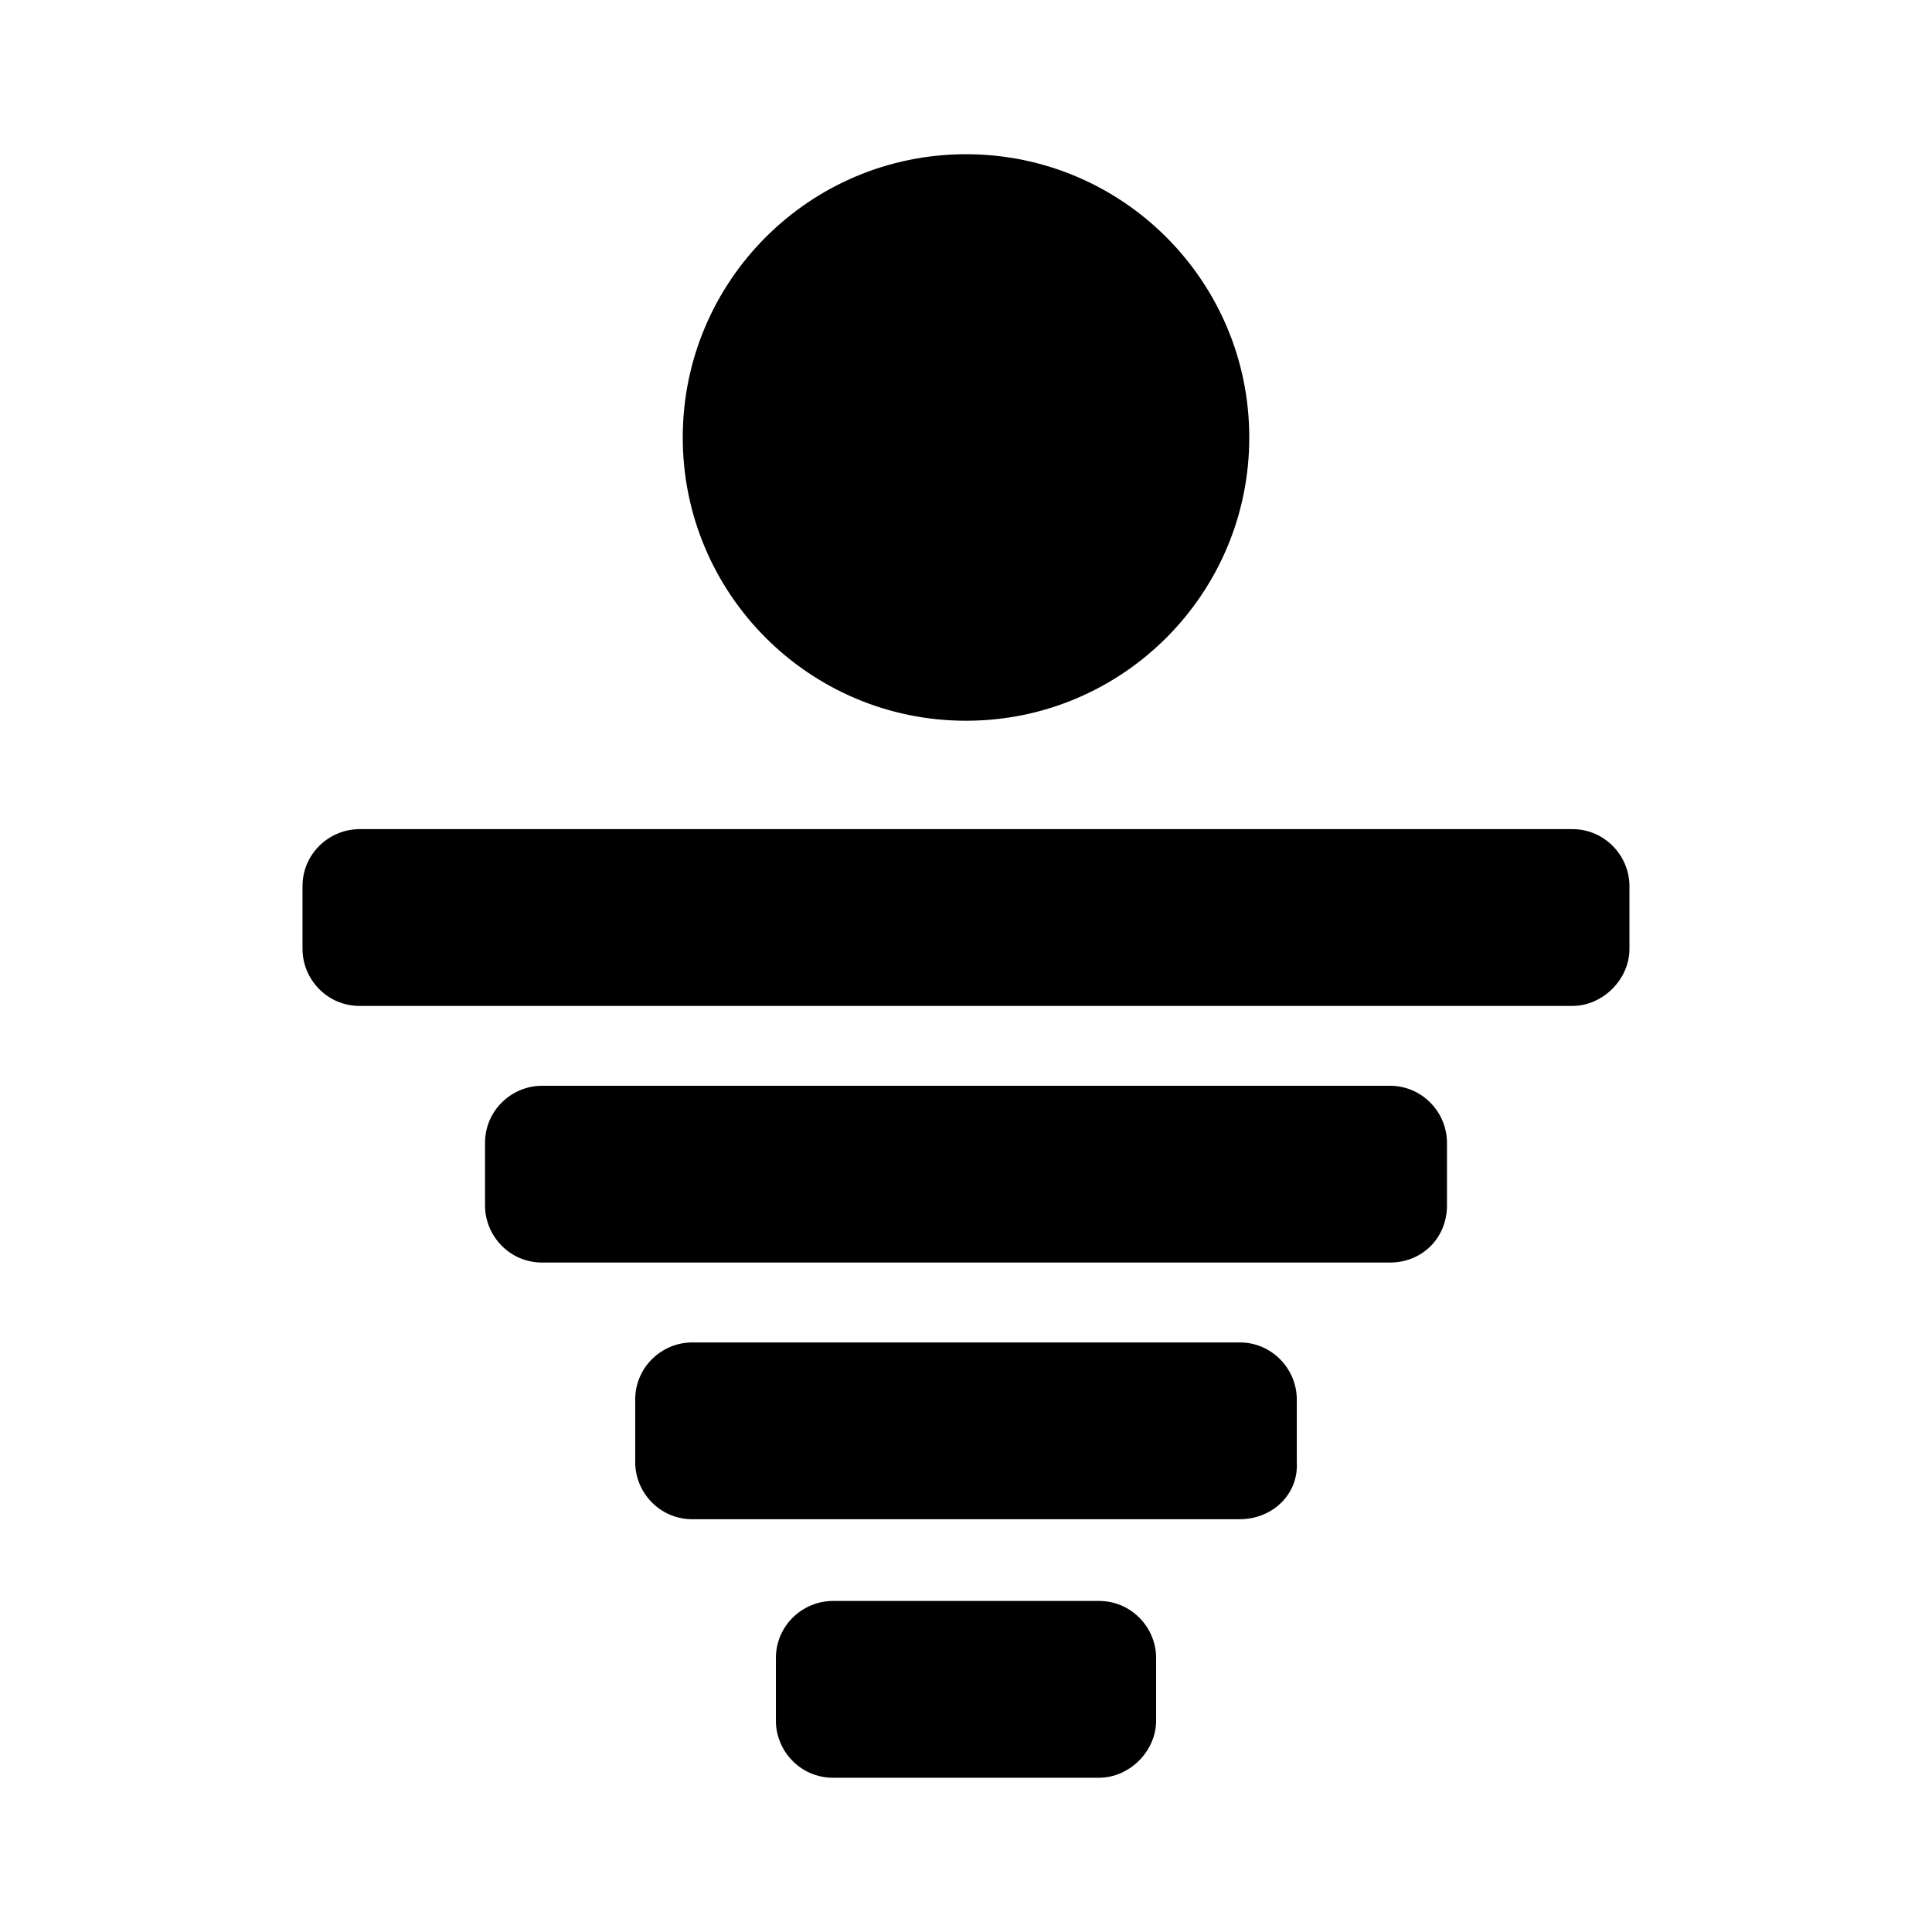
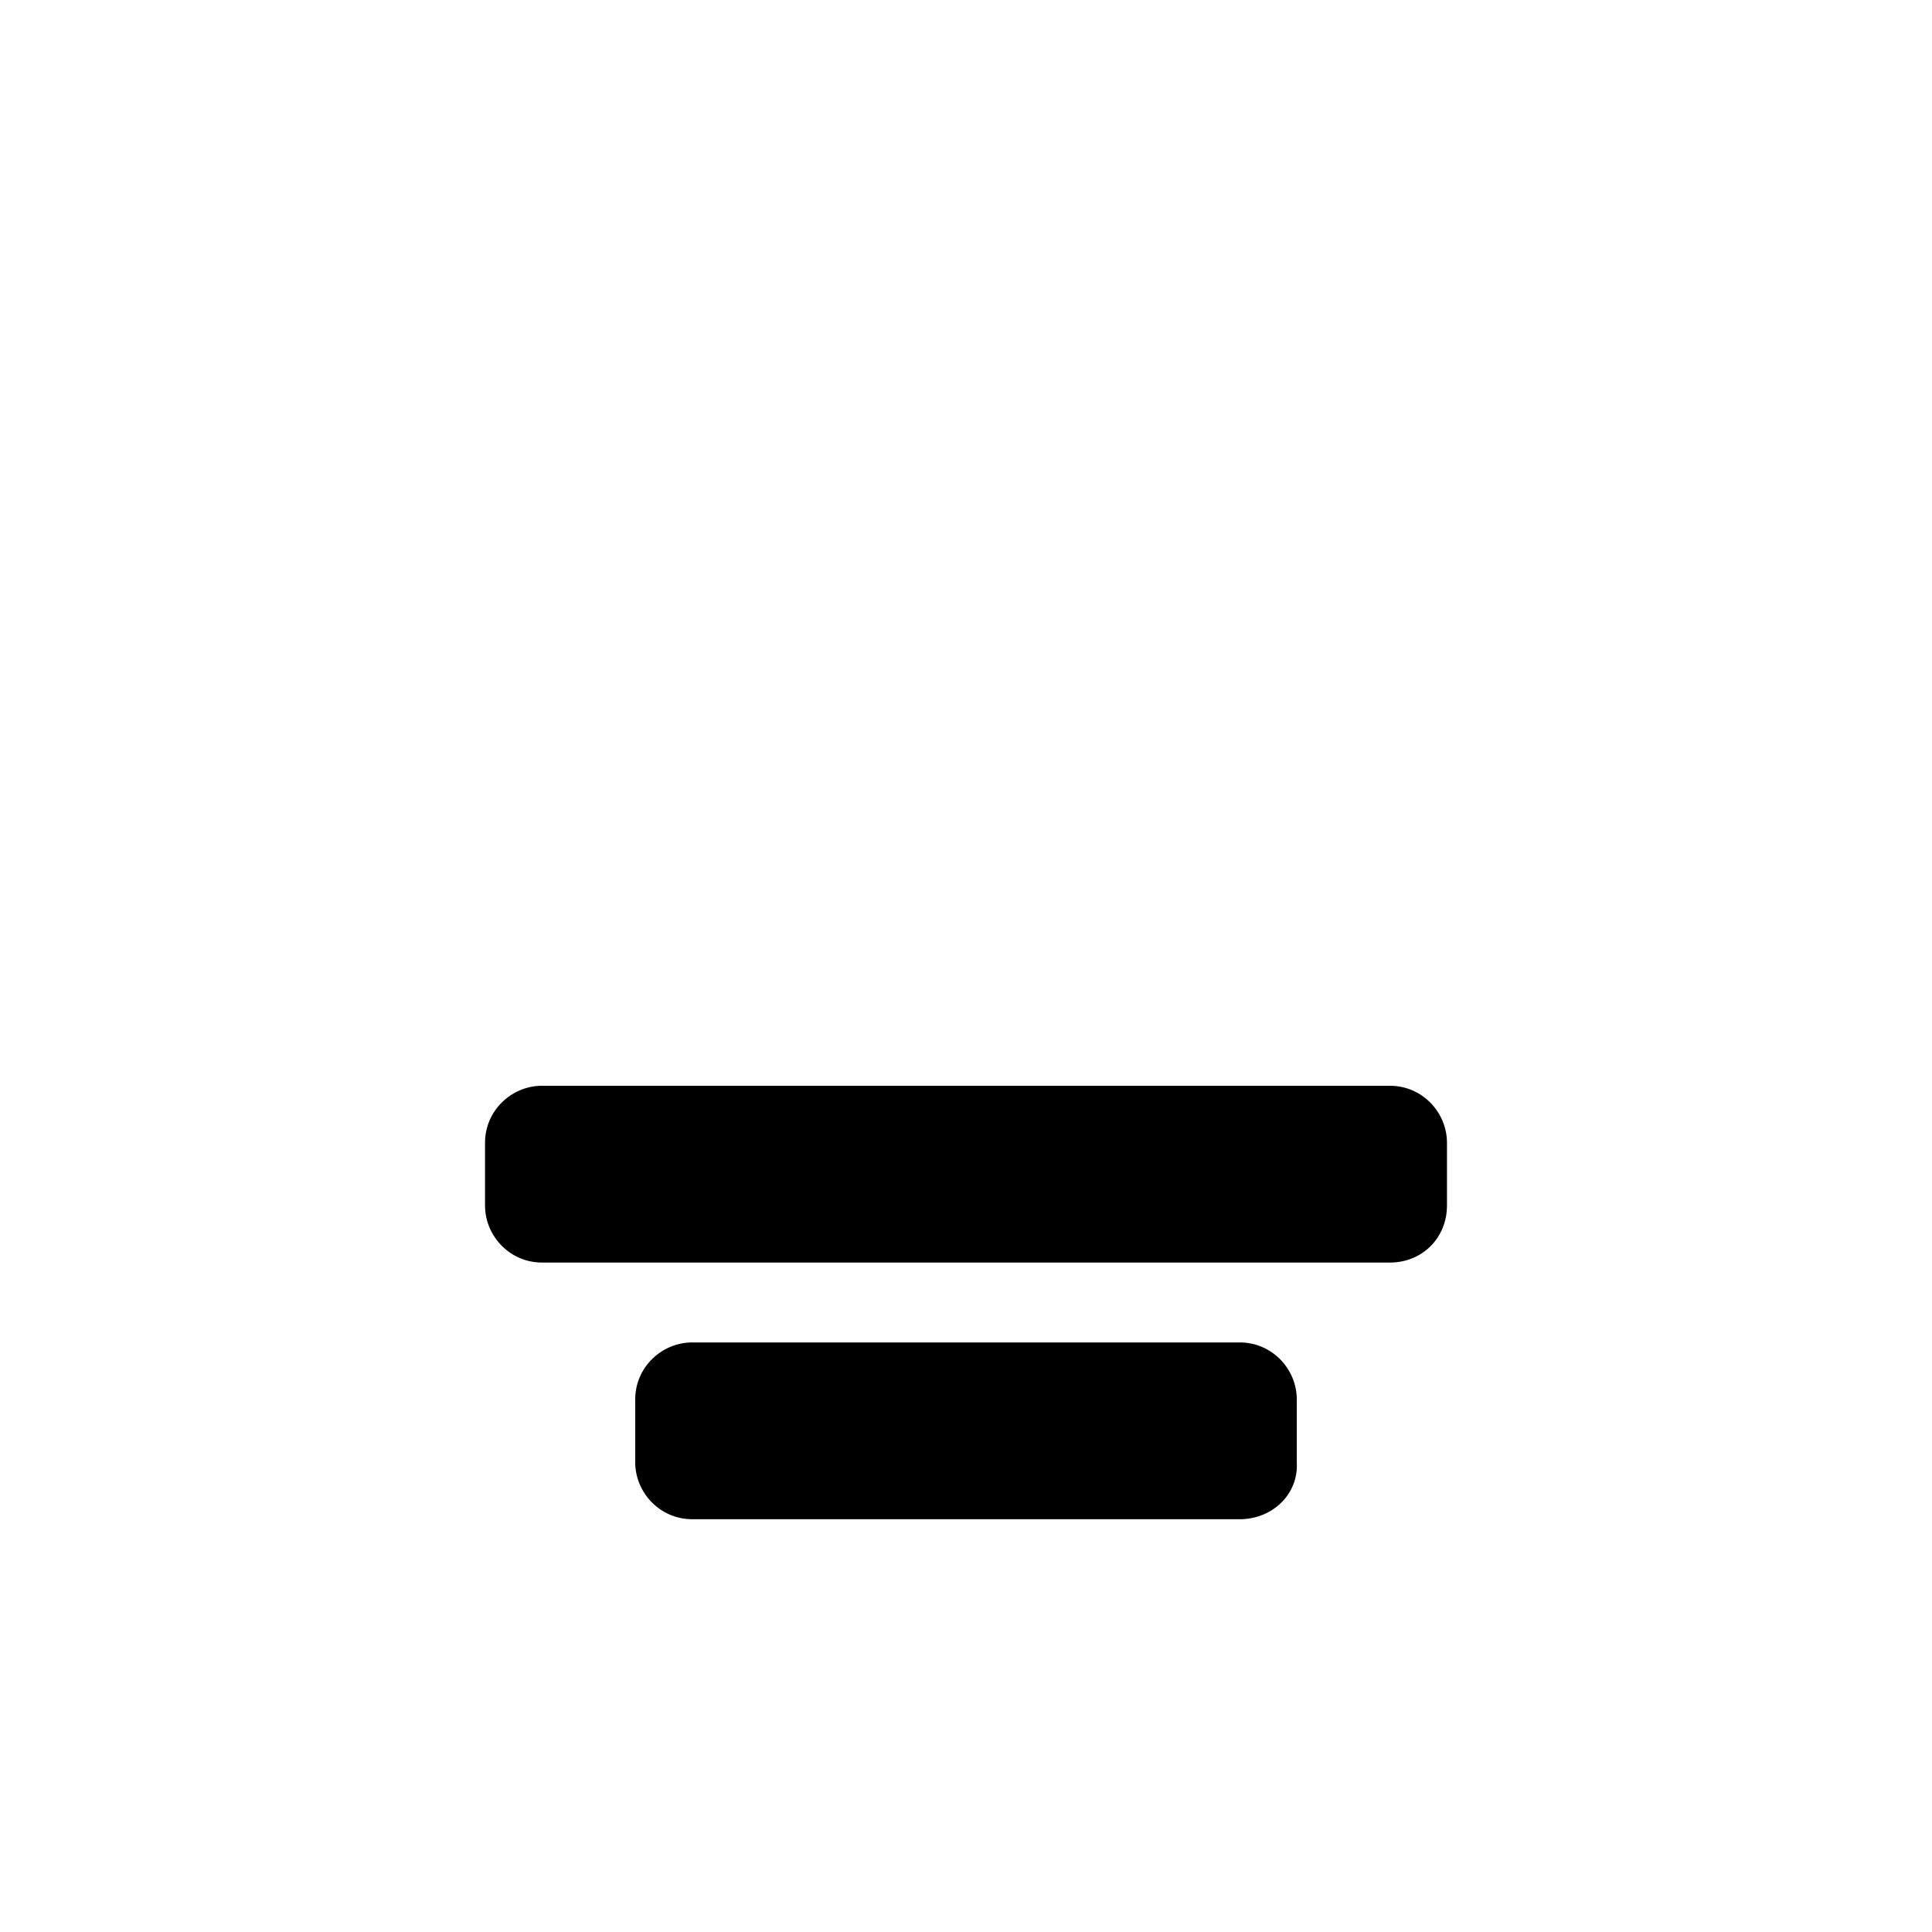
<svg xmlns="http://www.w3.org/2000/svg" fill="#000000" width="800px" height="800px" version="1.1" viewBox="144 144 512 512">
  <g>
-     <path d="m475.07 259.94c0 41.457-33.609 75.066-75.066 75.066-41.461 0-75.07-33.609-75.07-75.066 0-41.461 33.609-75.07 75.07-75.07 41.457 0 75.066 33.609 75.066 75.07" />
-     <path d="m560.71 410.58h-321.43c-8.566 0-15.113-7.055-15.113-15.113v-16.625c0-8.566 7.055-15.113 15.113-15.113h321.43c8.566 0 15.113 7.055 15.113 15.113v16.625c0 8.059-7.055 15.113-15.113 15.113z" />
    <path d="m512.35 478.59h-224.7c-8.566 0-15.113-7.055-15.113-15.113v-16.625c0-8.566 7.055-15.113 15.113-15.113h224.7c8.566 0 15.113 7.055 15.113 15.113v16.625c0 8.562-6.547 15.113-15.113 15.113z" />
    <path d="m472.55 546.61h-145.1c-8.566 0-15.113-7.055-15.113-15.113v-16.625c0-8.566 7.055-15.113 15.113-15.113h145.1c8.566 0 15.113 7.055 15.113 15.113v16.625c0.504 8.566-6.547 15.113-15.113 15.113z" />
-     <path d="m435.27 615.12h-70.535c-8.566 0-15.113-7.055-15.113-15.113v-16.625c0-8.566 7.055-15.113 15.113-15.113h70.535c8.566 0 15.113 7.055 15.113 15.113v16.625c0 8.059-7.055 15.113-15.113 15.113z" />
  </g>
</svg>